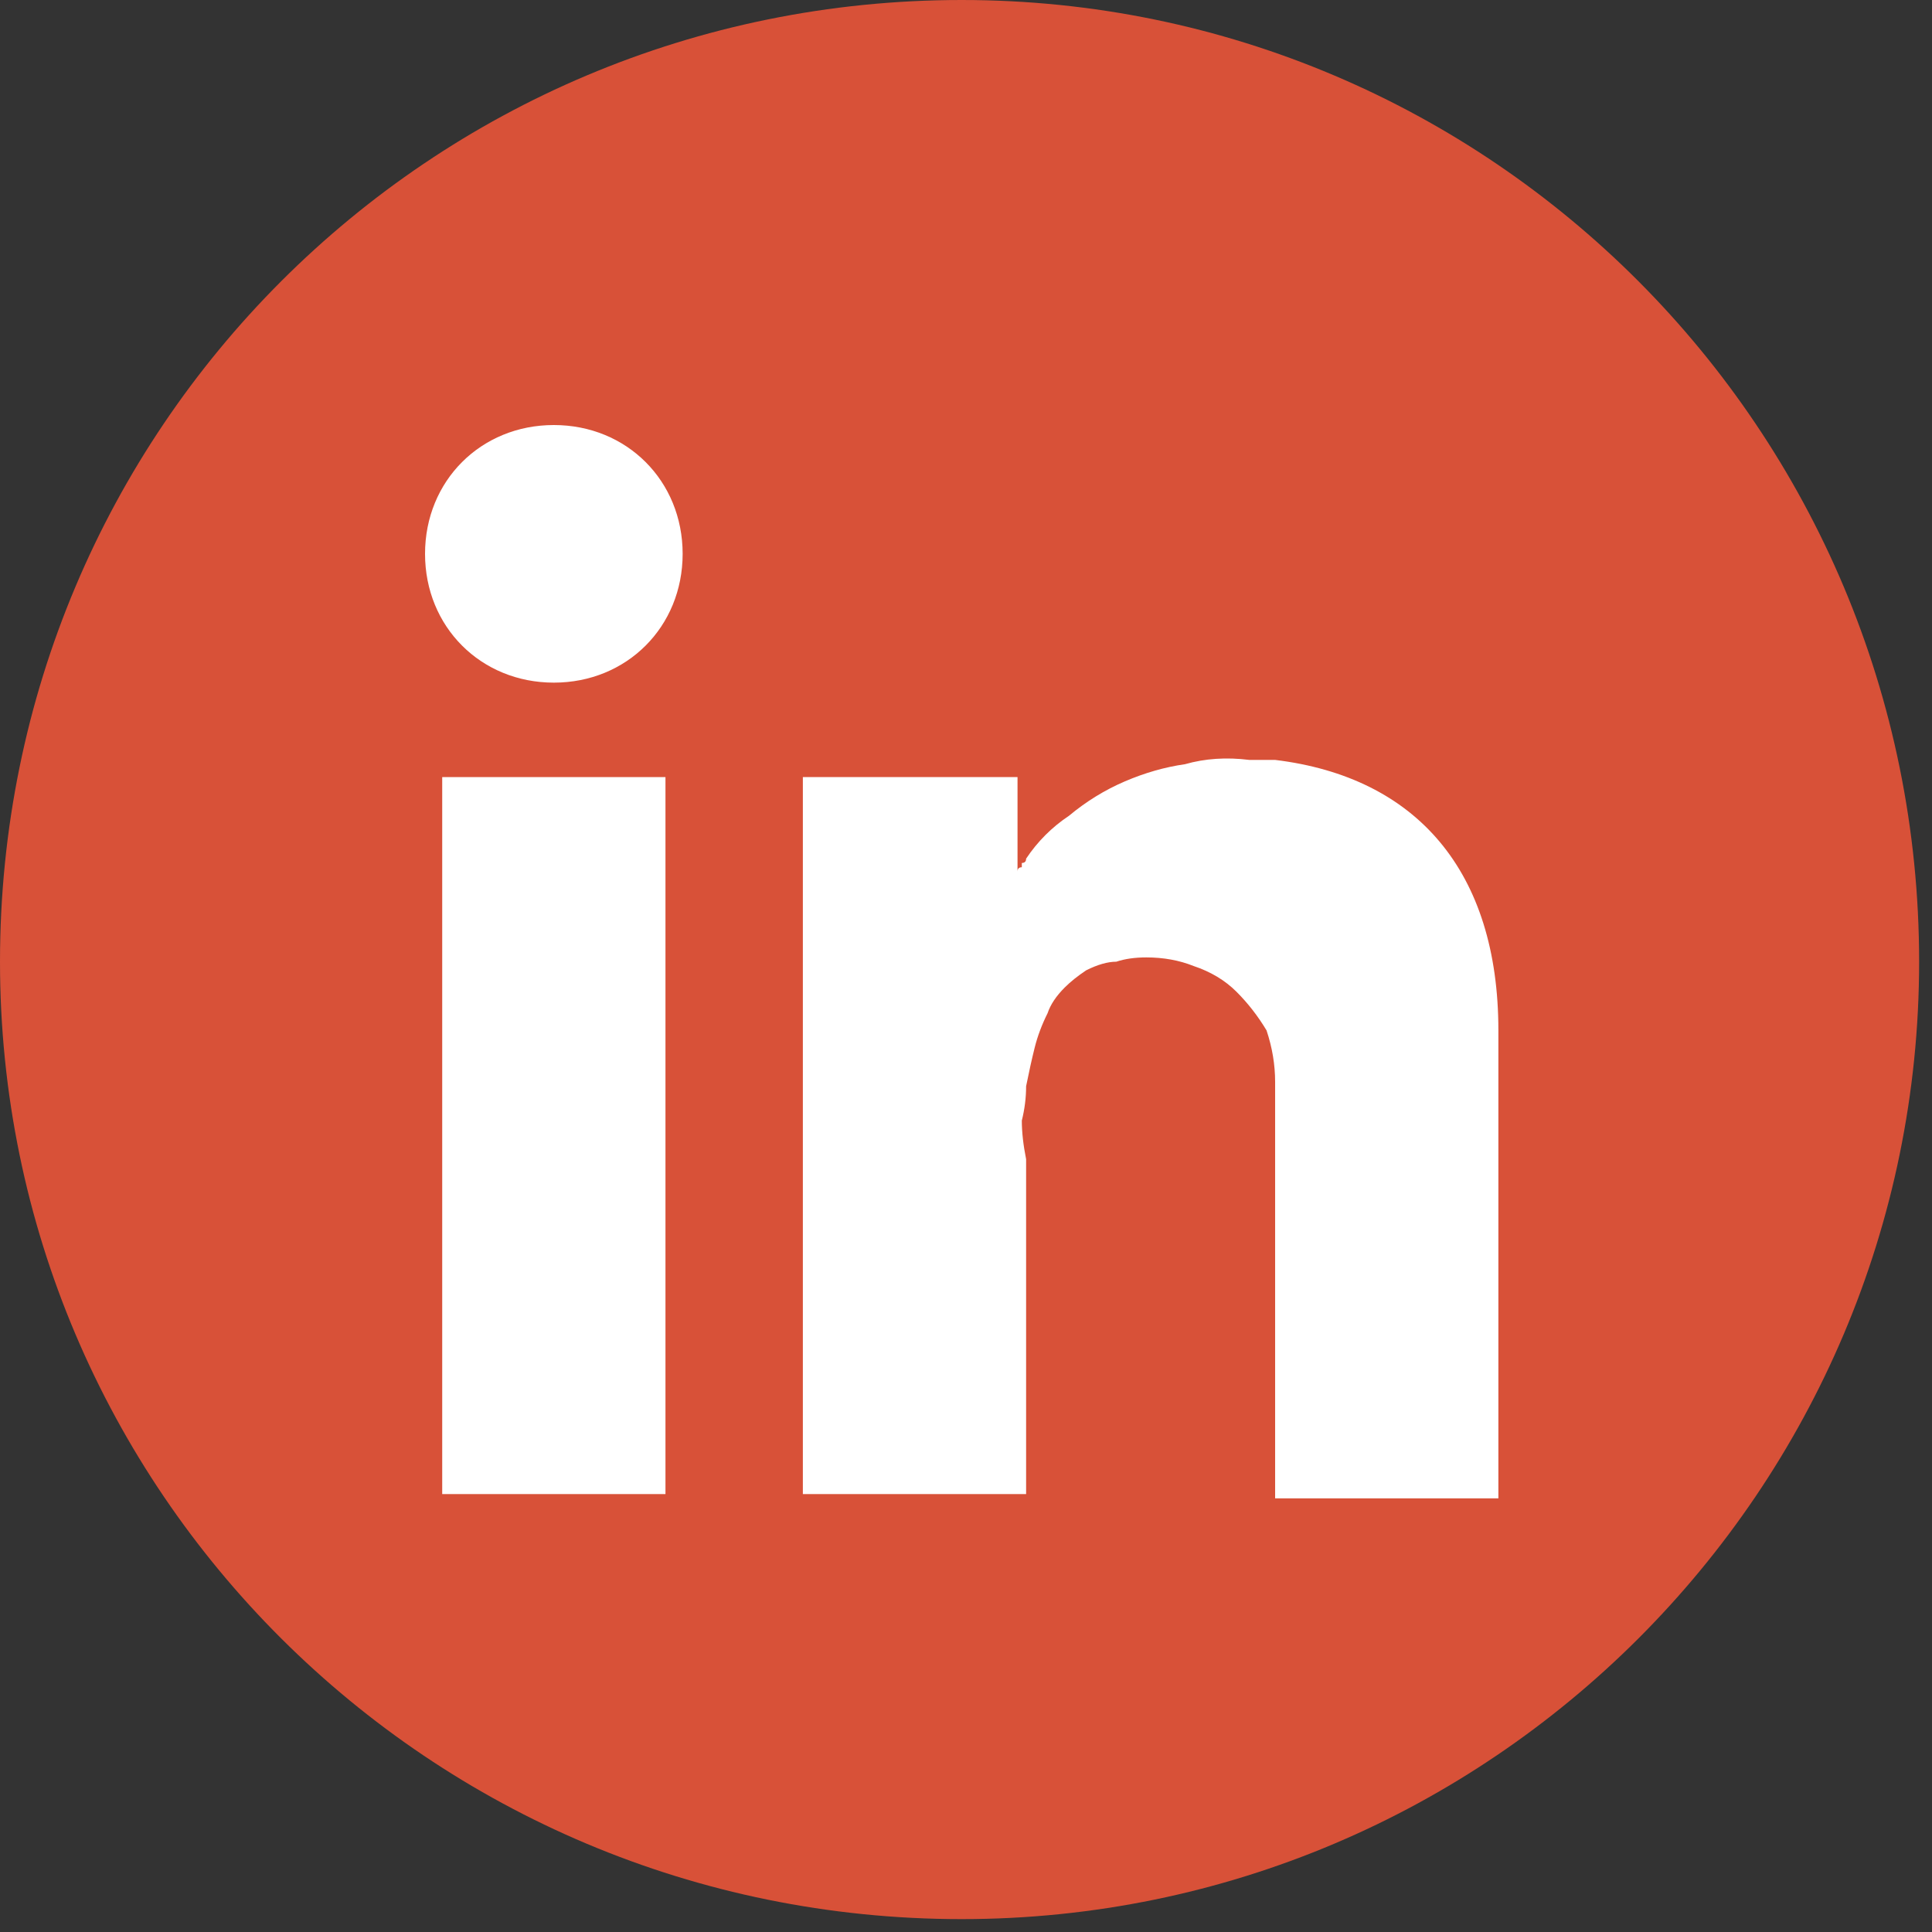
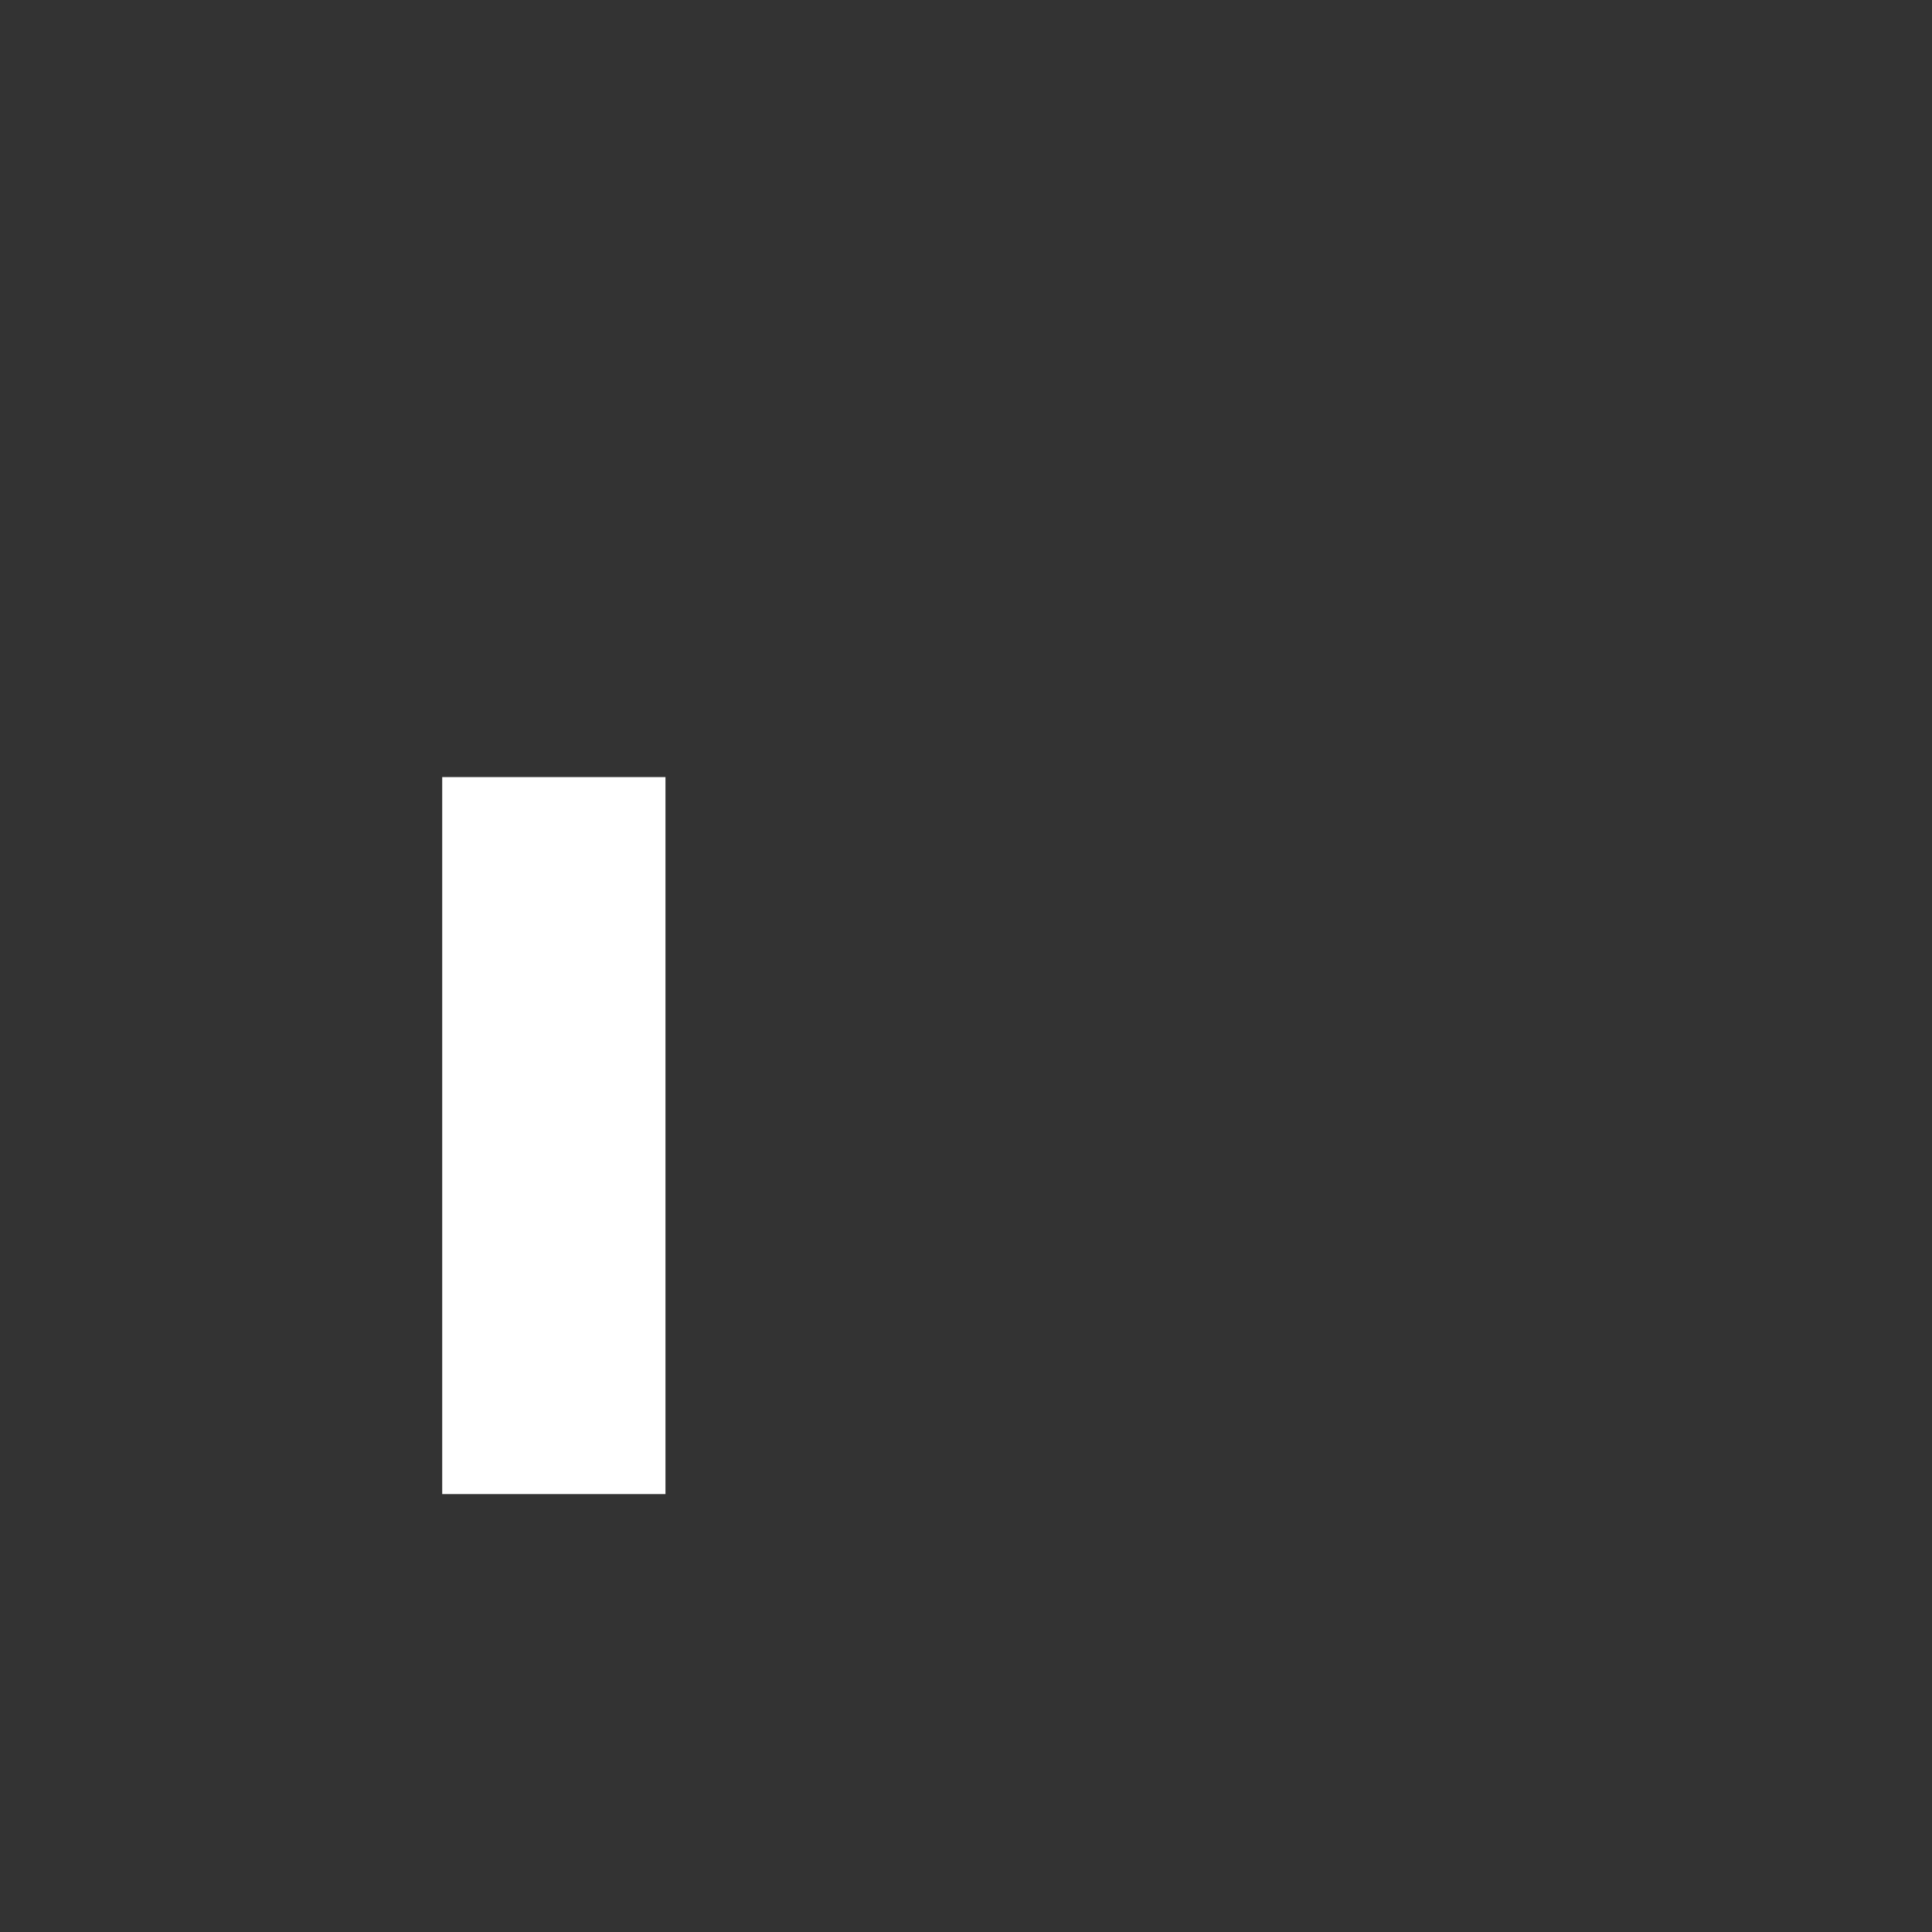
<svg xmlns="http://www.w3.org/2000/svg" version="1.2" viewBox="0 0 45 45" width="45" height="45">
  <rect x="0" y="0" width="45" height="45" fill="#333333" stroke="none" />
  <style>.a{fill:#d85138}.b{fill:#fff}</style>
-   <path class="a" d="m0 22.4c0-12.4 10-22.4 22.4-22.4 12.3 0 22.3 10 22.3 22.4 0 12.3-10 22.3-22.3 22.3-12.4 0-22.4-10-22.4-22.3z" />
  <path class="b" d="m10.3 18.1h5.2v16.7h-5.2z" />
-   <path class="b" d="m29.7 17.7q-0.3 0-0.6 0-0.8-0.1-1.5 0.1-0.7 0.1-1.4 0.4-0.7 0.3-1.3 0.8-0.6 0.4-1 1 0 0.1-0.1 0.1 0 0.1 0 0.1-0.1 0-0.1 0.1 0 0 0 0.1v-2.3h-5v16.7h5.2v-7.8q-0.1-0.5-0.1-0.9 0.1-0.4 0.1-0.8 0.1-0.5 0.2-0.9 0.1-0.4 0.3-0.8 0.1-0.3 0.4-0.6 0.2-0.2 0.5-0.4 0.4-0.2 0.7-0.2 0.3-0.1 0.7-0.1 0.6 0 1.1 0.2 0.6 0.2 1 0.6 0.4 0.4 0.7 0.9 0.2 0.6 0.2 1.2v9.7h5.2v-10.9c0-3.7-1.9-5.9-5.2-6.3z" />
-   <path class="b" d="m12.9 15.9c-1.7 0-3-1.3-3-3 0-1.7 1.3-3 3-3 1.7 0 3 1.3 3 3 0 1.7-1.3 3-3 3z" />
</svg>